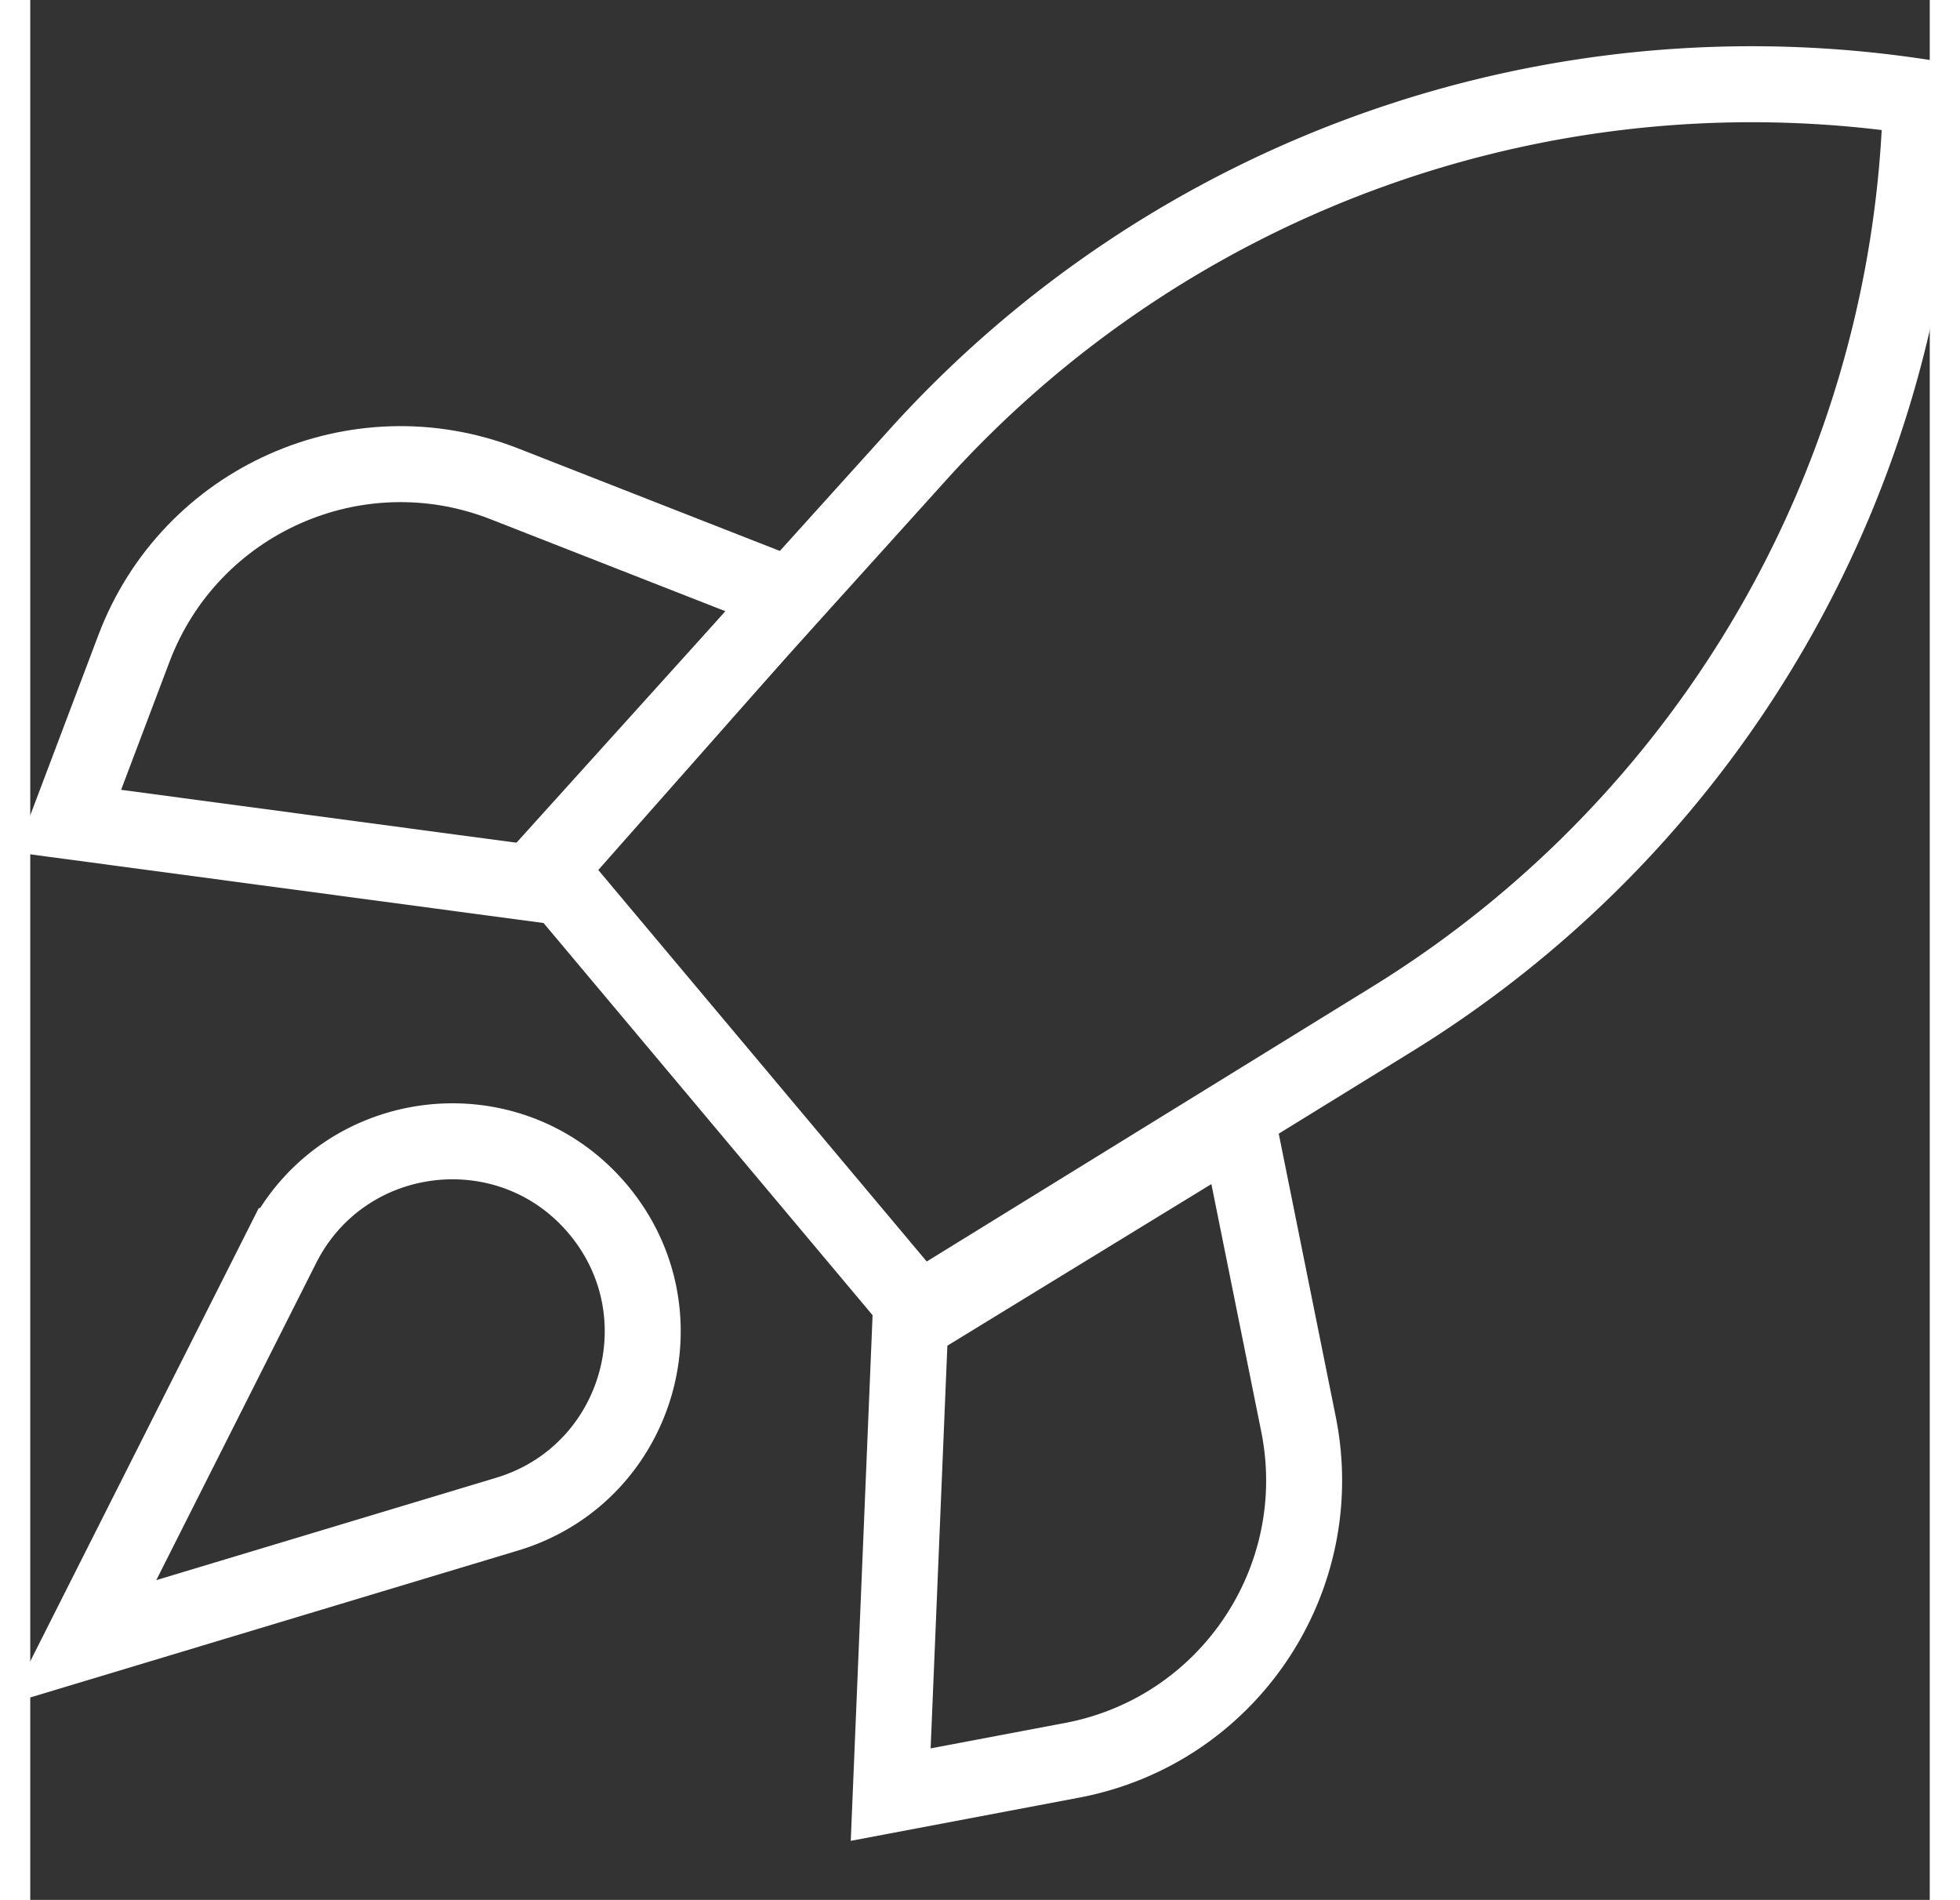
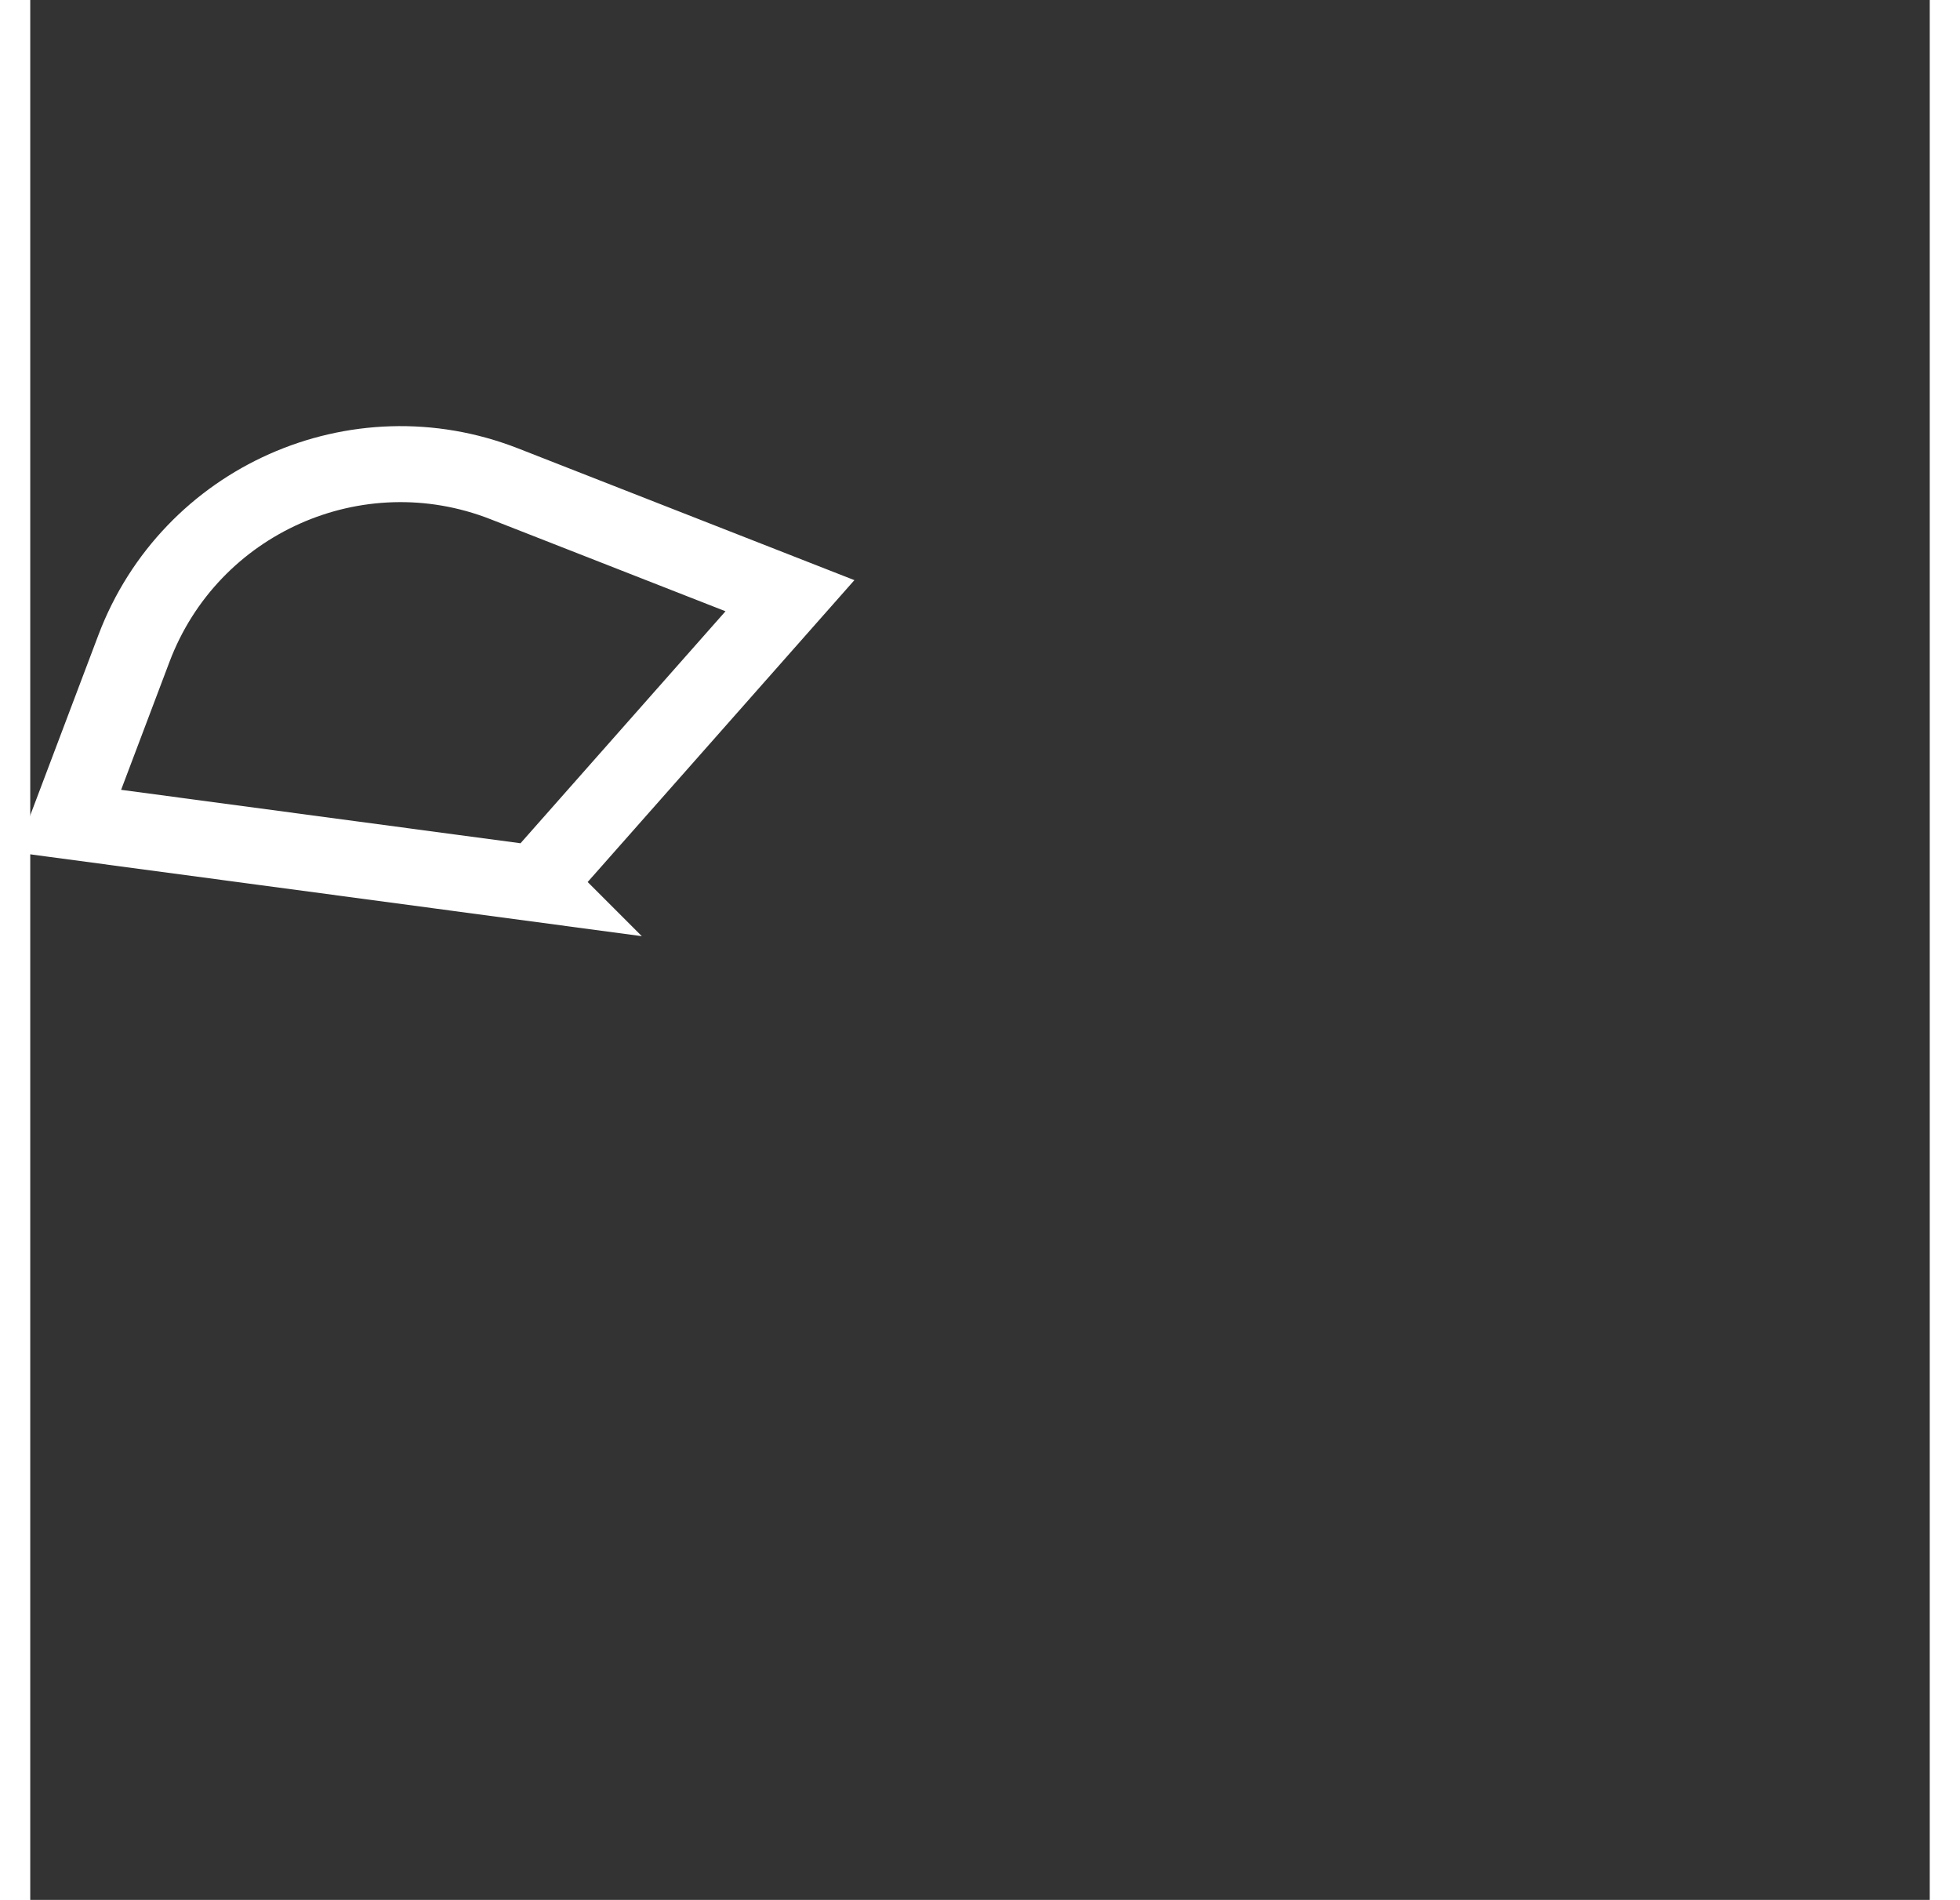
<svg xmlns="http://www.w3.org/2000/svg" width="324" height="314" viewBox="62 64 200 200" fill="none">
  <rect x="62" y="64" width="200" height="200" fill="#333333" stroke="none" />
-   <path d="M88.526 195.17c6.484-12.858 24.005-14.891 33.261-3.86 9.111 10.859 4.365 27.406-8.937 31.881l-.64.204-44.707 13.464 21.023-41.689zM261.08 74.22a117.256 117.256 0 01-54.863 96.549l-.814.506-49.854 30.743-39.249-46.775 39.143-43.354a118.295 118.295 0 01105.637-37.67zM154.656 203.364l34.498-21.115 6.377 31.656c3.299 16.379-7.417 32.297-23.834 35.402l-19.1 3.613 2.059-49.556z" stroke="#fff" stroke-width="8" />
  <path d="M115.204 157.018l26.785-30.308-30.067-11.777c-15.557-6.093-33.094 1.697-39.003 17.325l-6.874 18.183 49.159 6.577z" stroke="#fff" stroke-width="8" />
</svg>